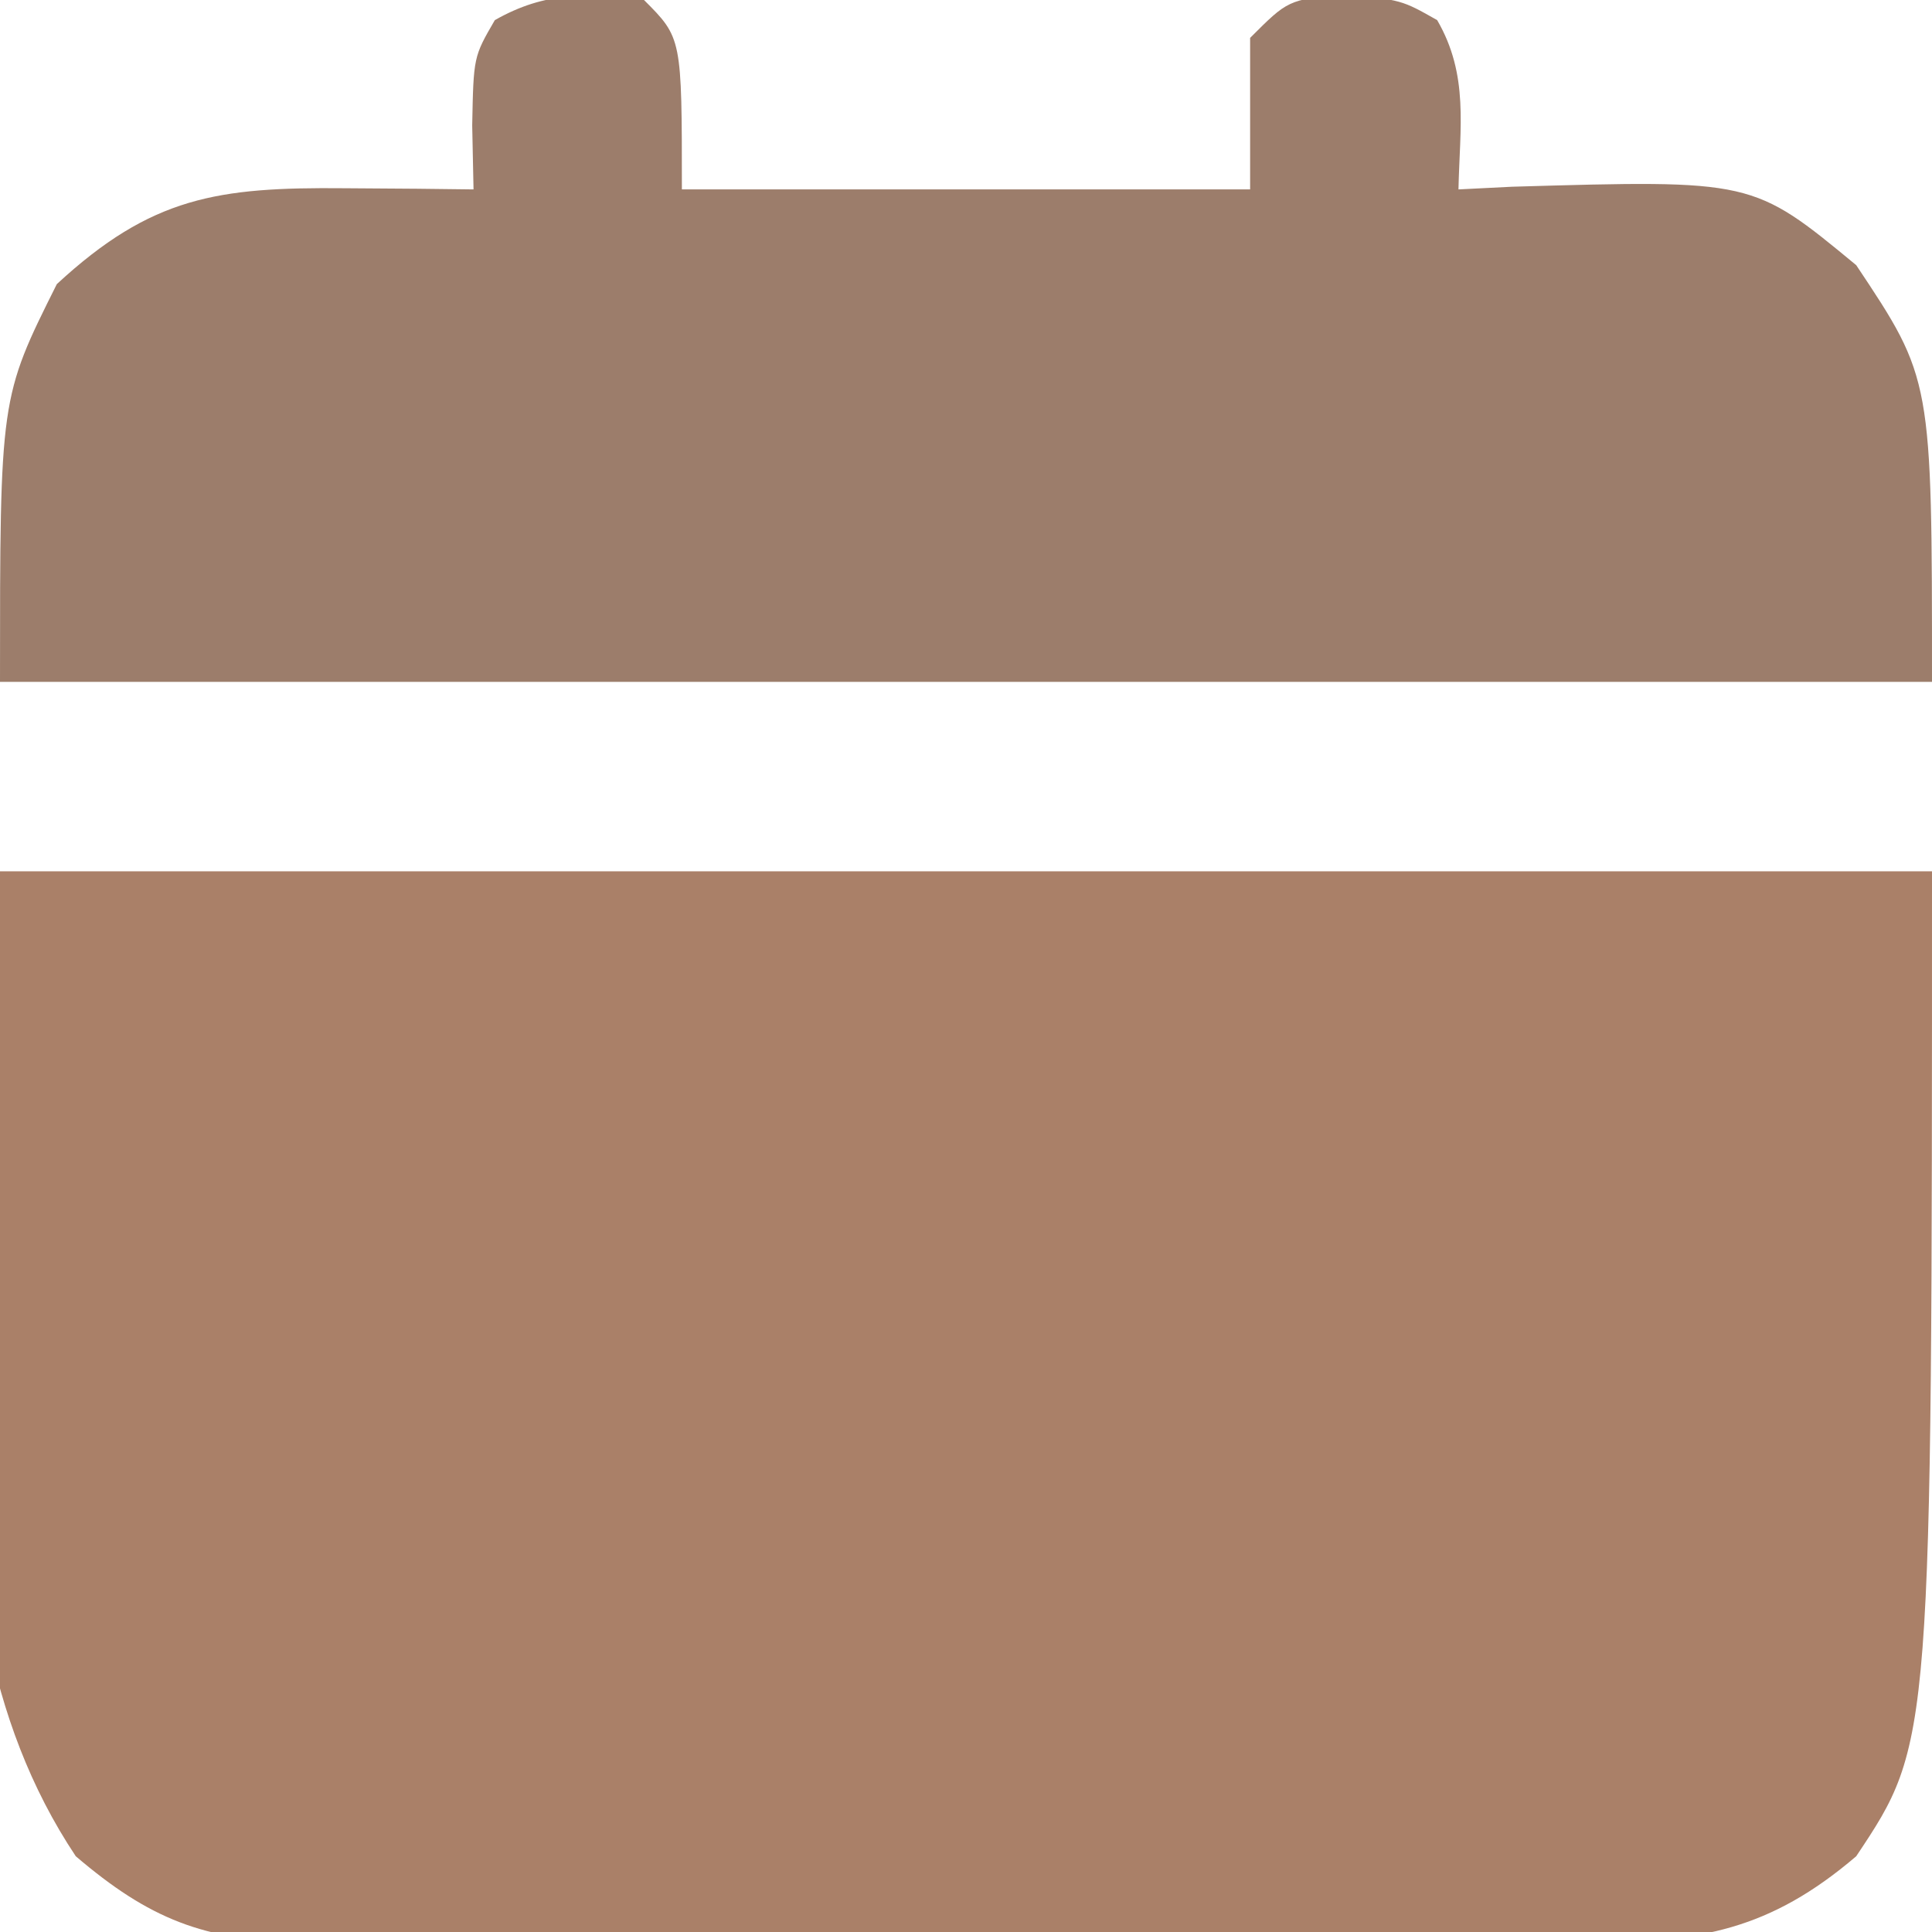
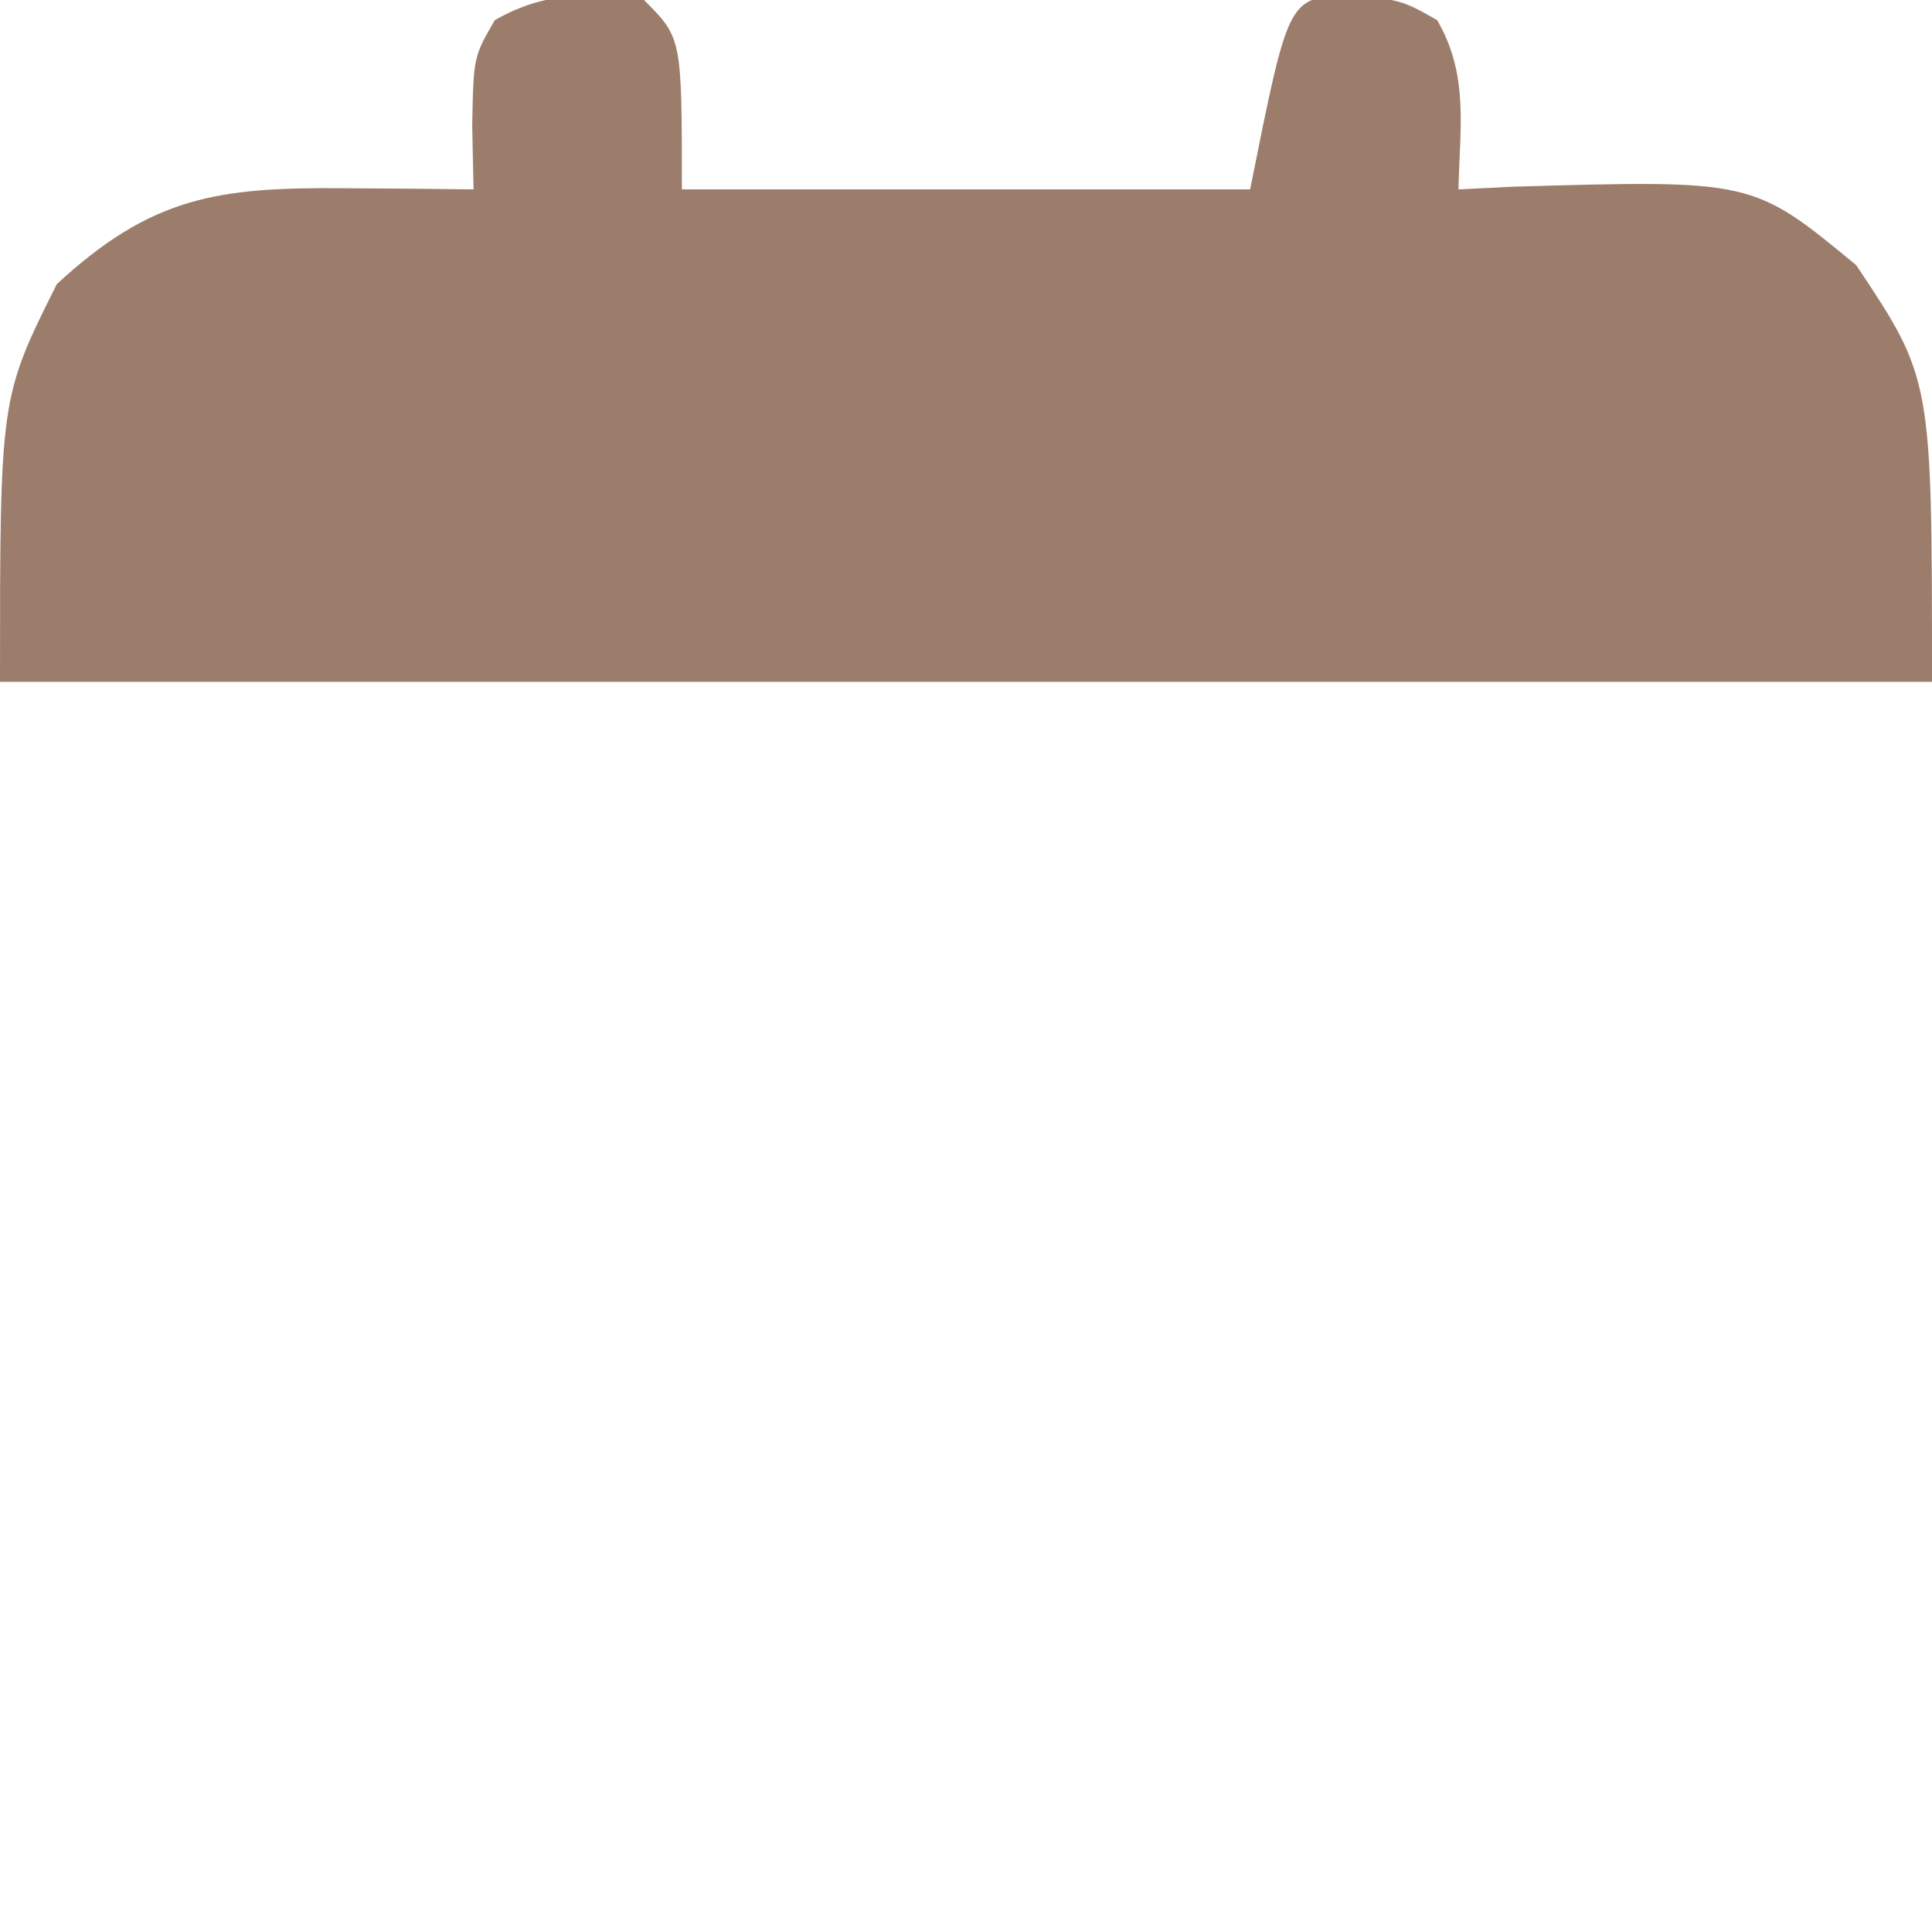
<svg xmlns="http://www.w3.org/2000/svg" width="102" height="102">
-   <path d="M0 0 C33.66 0 67.32 0 102 0 C102 46 102 46 98 52 C93.452 55.885 89.697 56.582 83.887 56.518 C82.7 56.528 82.7 56.528 81.49 56.539 C78.889 56.556 76.289 56.545 73.688 56.531 C71.872 56.534 70.056 56.538 68.241 56.543 C64.441 56.549 60.642 56.54 56.843 56.521 C51.98 56.499 47.119 56.512 42.256 56.536 C38.509 56.55 34.762 56.546 31.015 56.535 C29.222 56.533 27.43 56.536 25.637 56.545 C23.129 56.555 20.622 56.54 18.113 56.518 C17.378 56.526 16.642 56.534 15.884 56.542 C10.772 56.459 7.874 55.309 4 52 C-5.643 37.535 0 17.385 0 0 Z " fill="#AA8068" transform="translate(0,46)" />
-   <path d="M0 0 C2 2 2 2 2 10 C11.9 10 21.8 10 32 10 C32 7.36 32 4.72 32 2 C34 -0 34 -0 36.938 -0.312 C40 0 40 0 41.875 1.062 C43.56 3.965 43.069 6.707 43 10 C43.929 9.954 44.859 9.907 45.816 9.859 C58.538 9.488 58.538 9.488 64 14 C68 20 68 20 68 36 C34.34 36 0.68 36 -34 36 C-34 21 -34 21 -31 15 C-26.005 10.38 -22.497 9.876 -15.812 9.938 C-14.54 9.947 -13.268 9.956 -11.957 9.965 C-10.493 9.982 -10.493 9.982 -9 10 C-9.023 8.885 -9.046 7.77 -9.07 6.621 C-9 3 -9 3 -7.875 1.062 C-5.151 -0.481 -3.071 -0.327 0 0 Z " fill="#9C7D6B" transform="translate(34,0)" />
+   <path d="M0 0 C2 2 2 2 2 10 C11.9 10 21.8 10 32 10 C34 -0 34 -0 36.938 -0.312 C40 0 40 0 41.875 1.062 C43.56 3.965 43.069 6.707 43 10 C43.929 9.954 44.859 9.907 45.816 9.859 C58.538 9.488 58.538 9.488 64 14 C68 20 68 20 68 36 C34.34 36 0.68 36 -34 36 C-34 21 -34 21 -31 15 C-26.005 10.38 -22.497 9.876 -15.812 9.938 C-14.54 9.947 -13.268 9.956 -11.957 9.965 C-10.493 9.982 -10.493 9.982 -9 10 C-9.023 8.885 -9.046 7.77 -9.07 6.621 C-9 3 -9 3 -7.875 1.062 C-5.151 -0.481 -3.071 -0.327 0 0 Z " fill="#9C7D6B" transform="translate(34,0)" />
</svg>